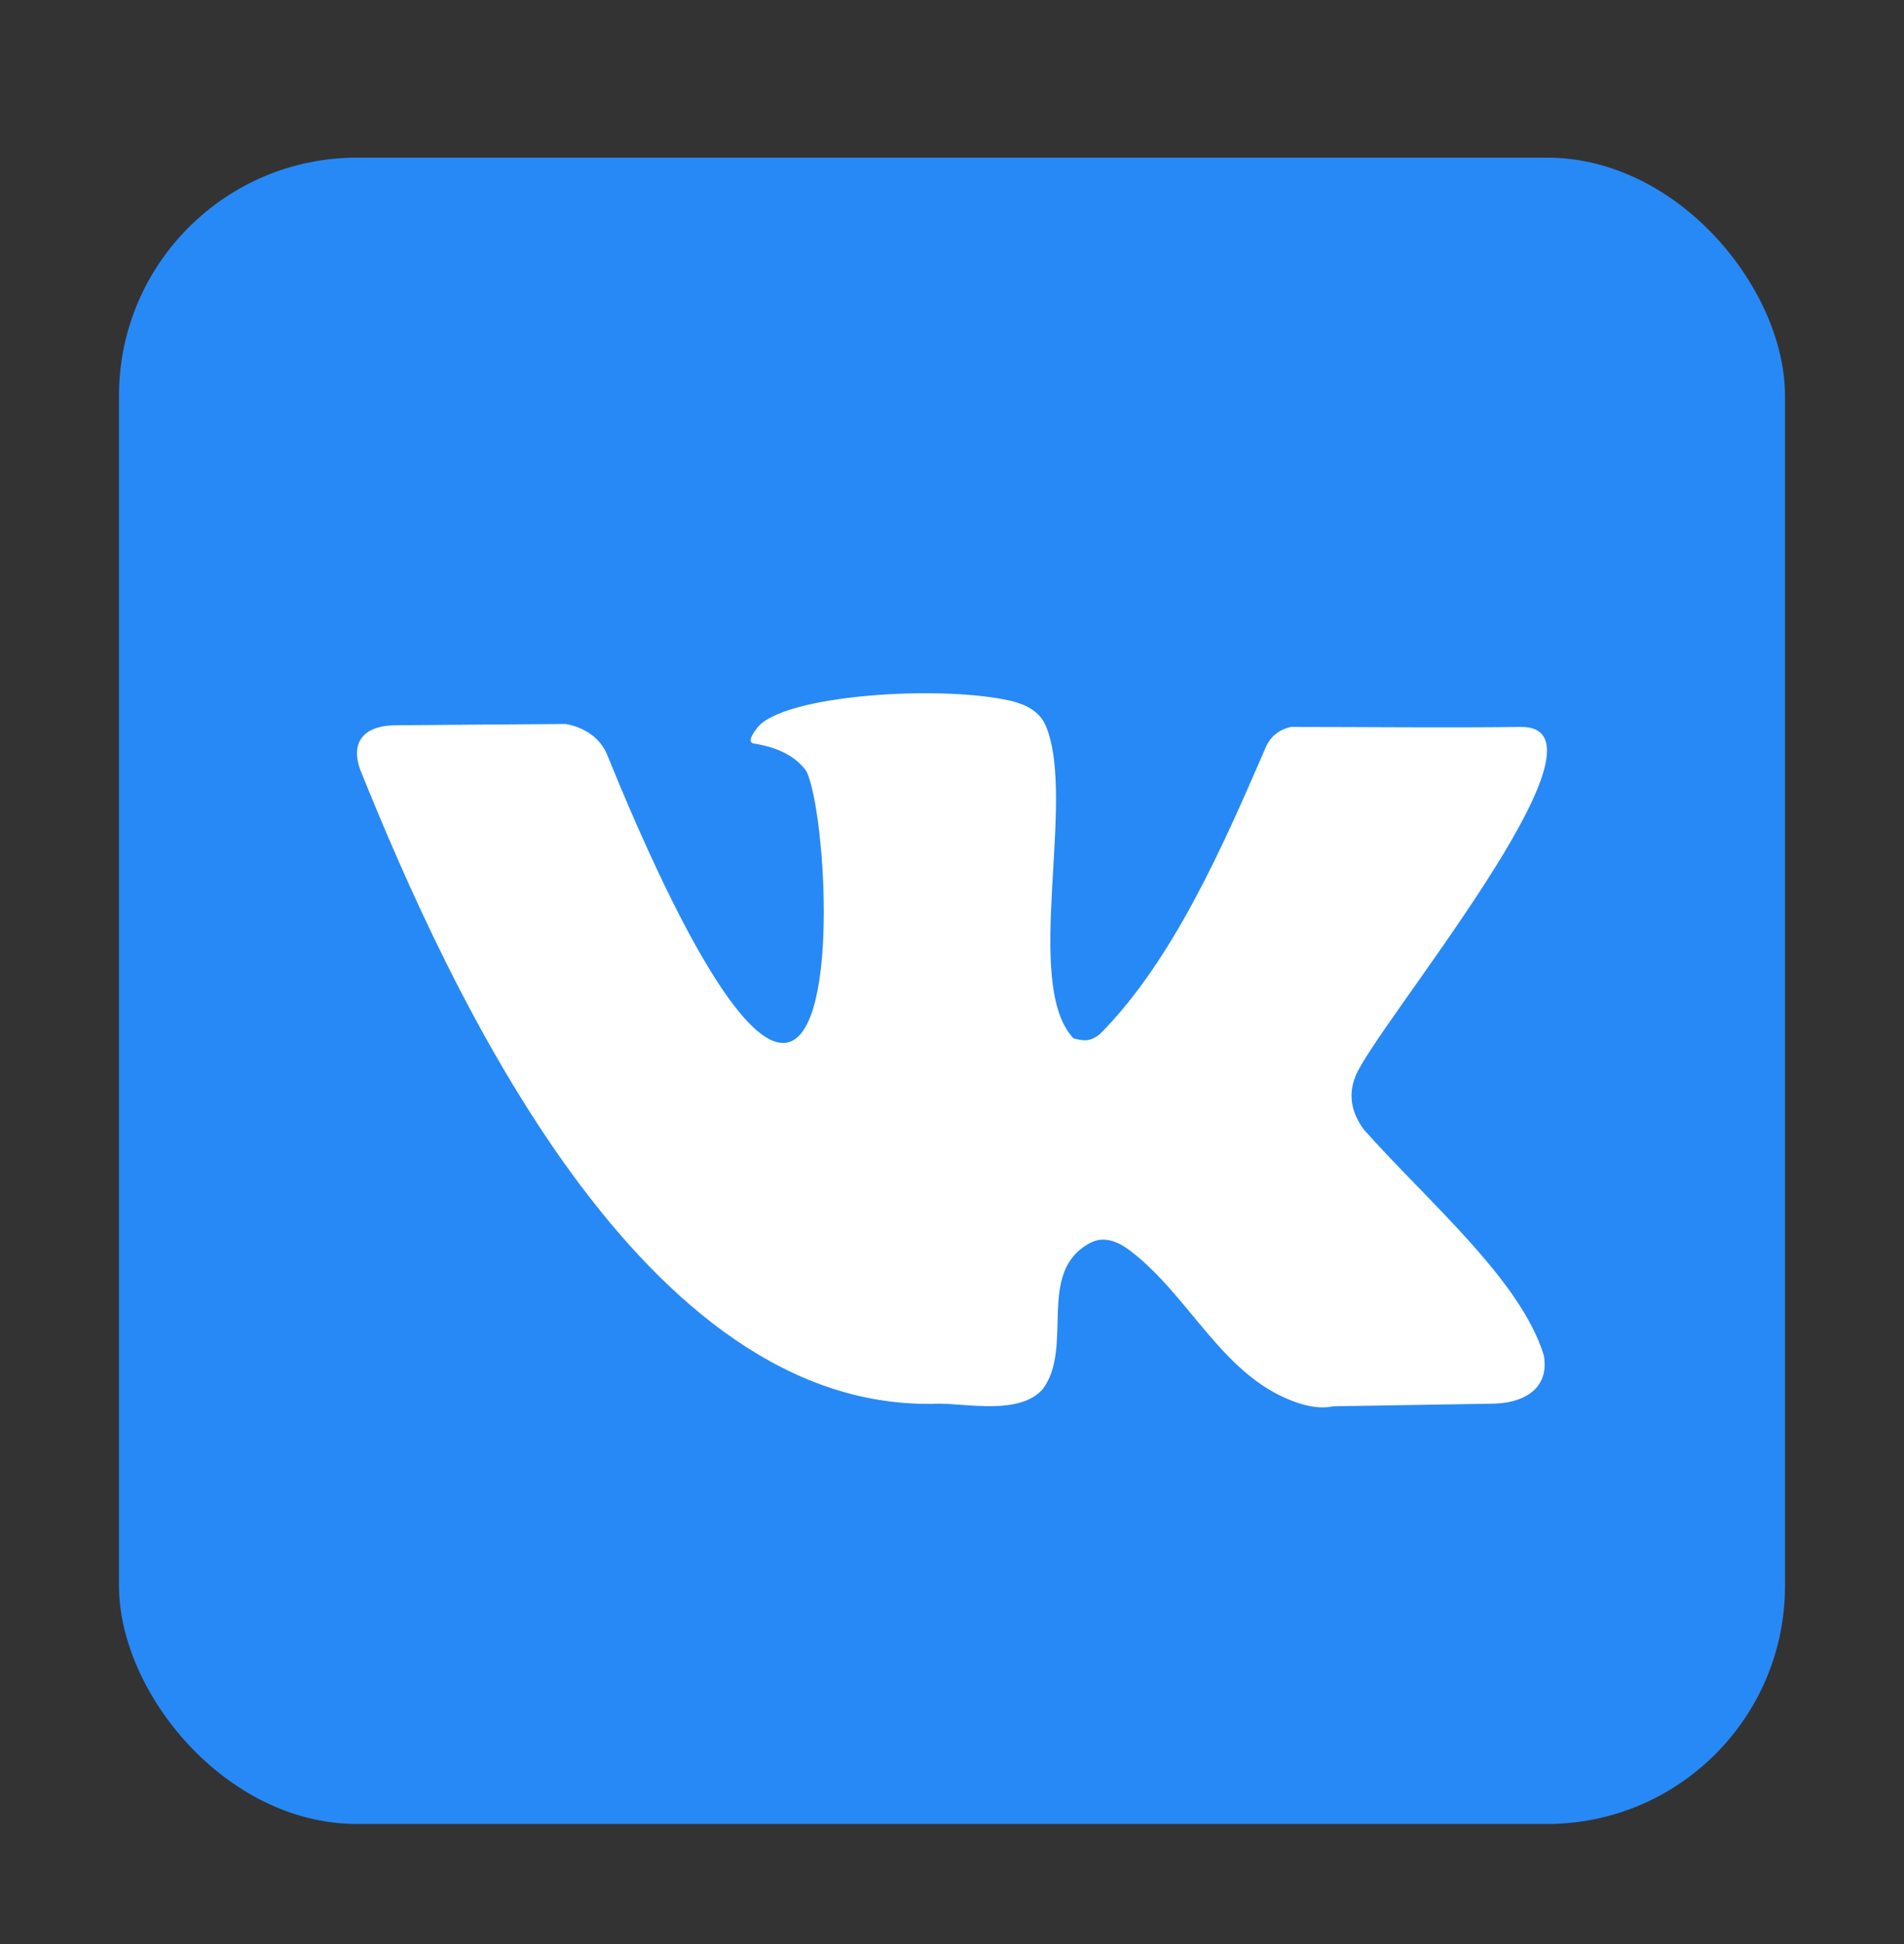
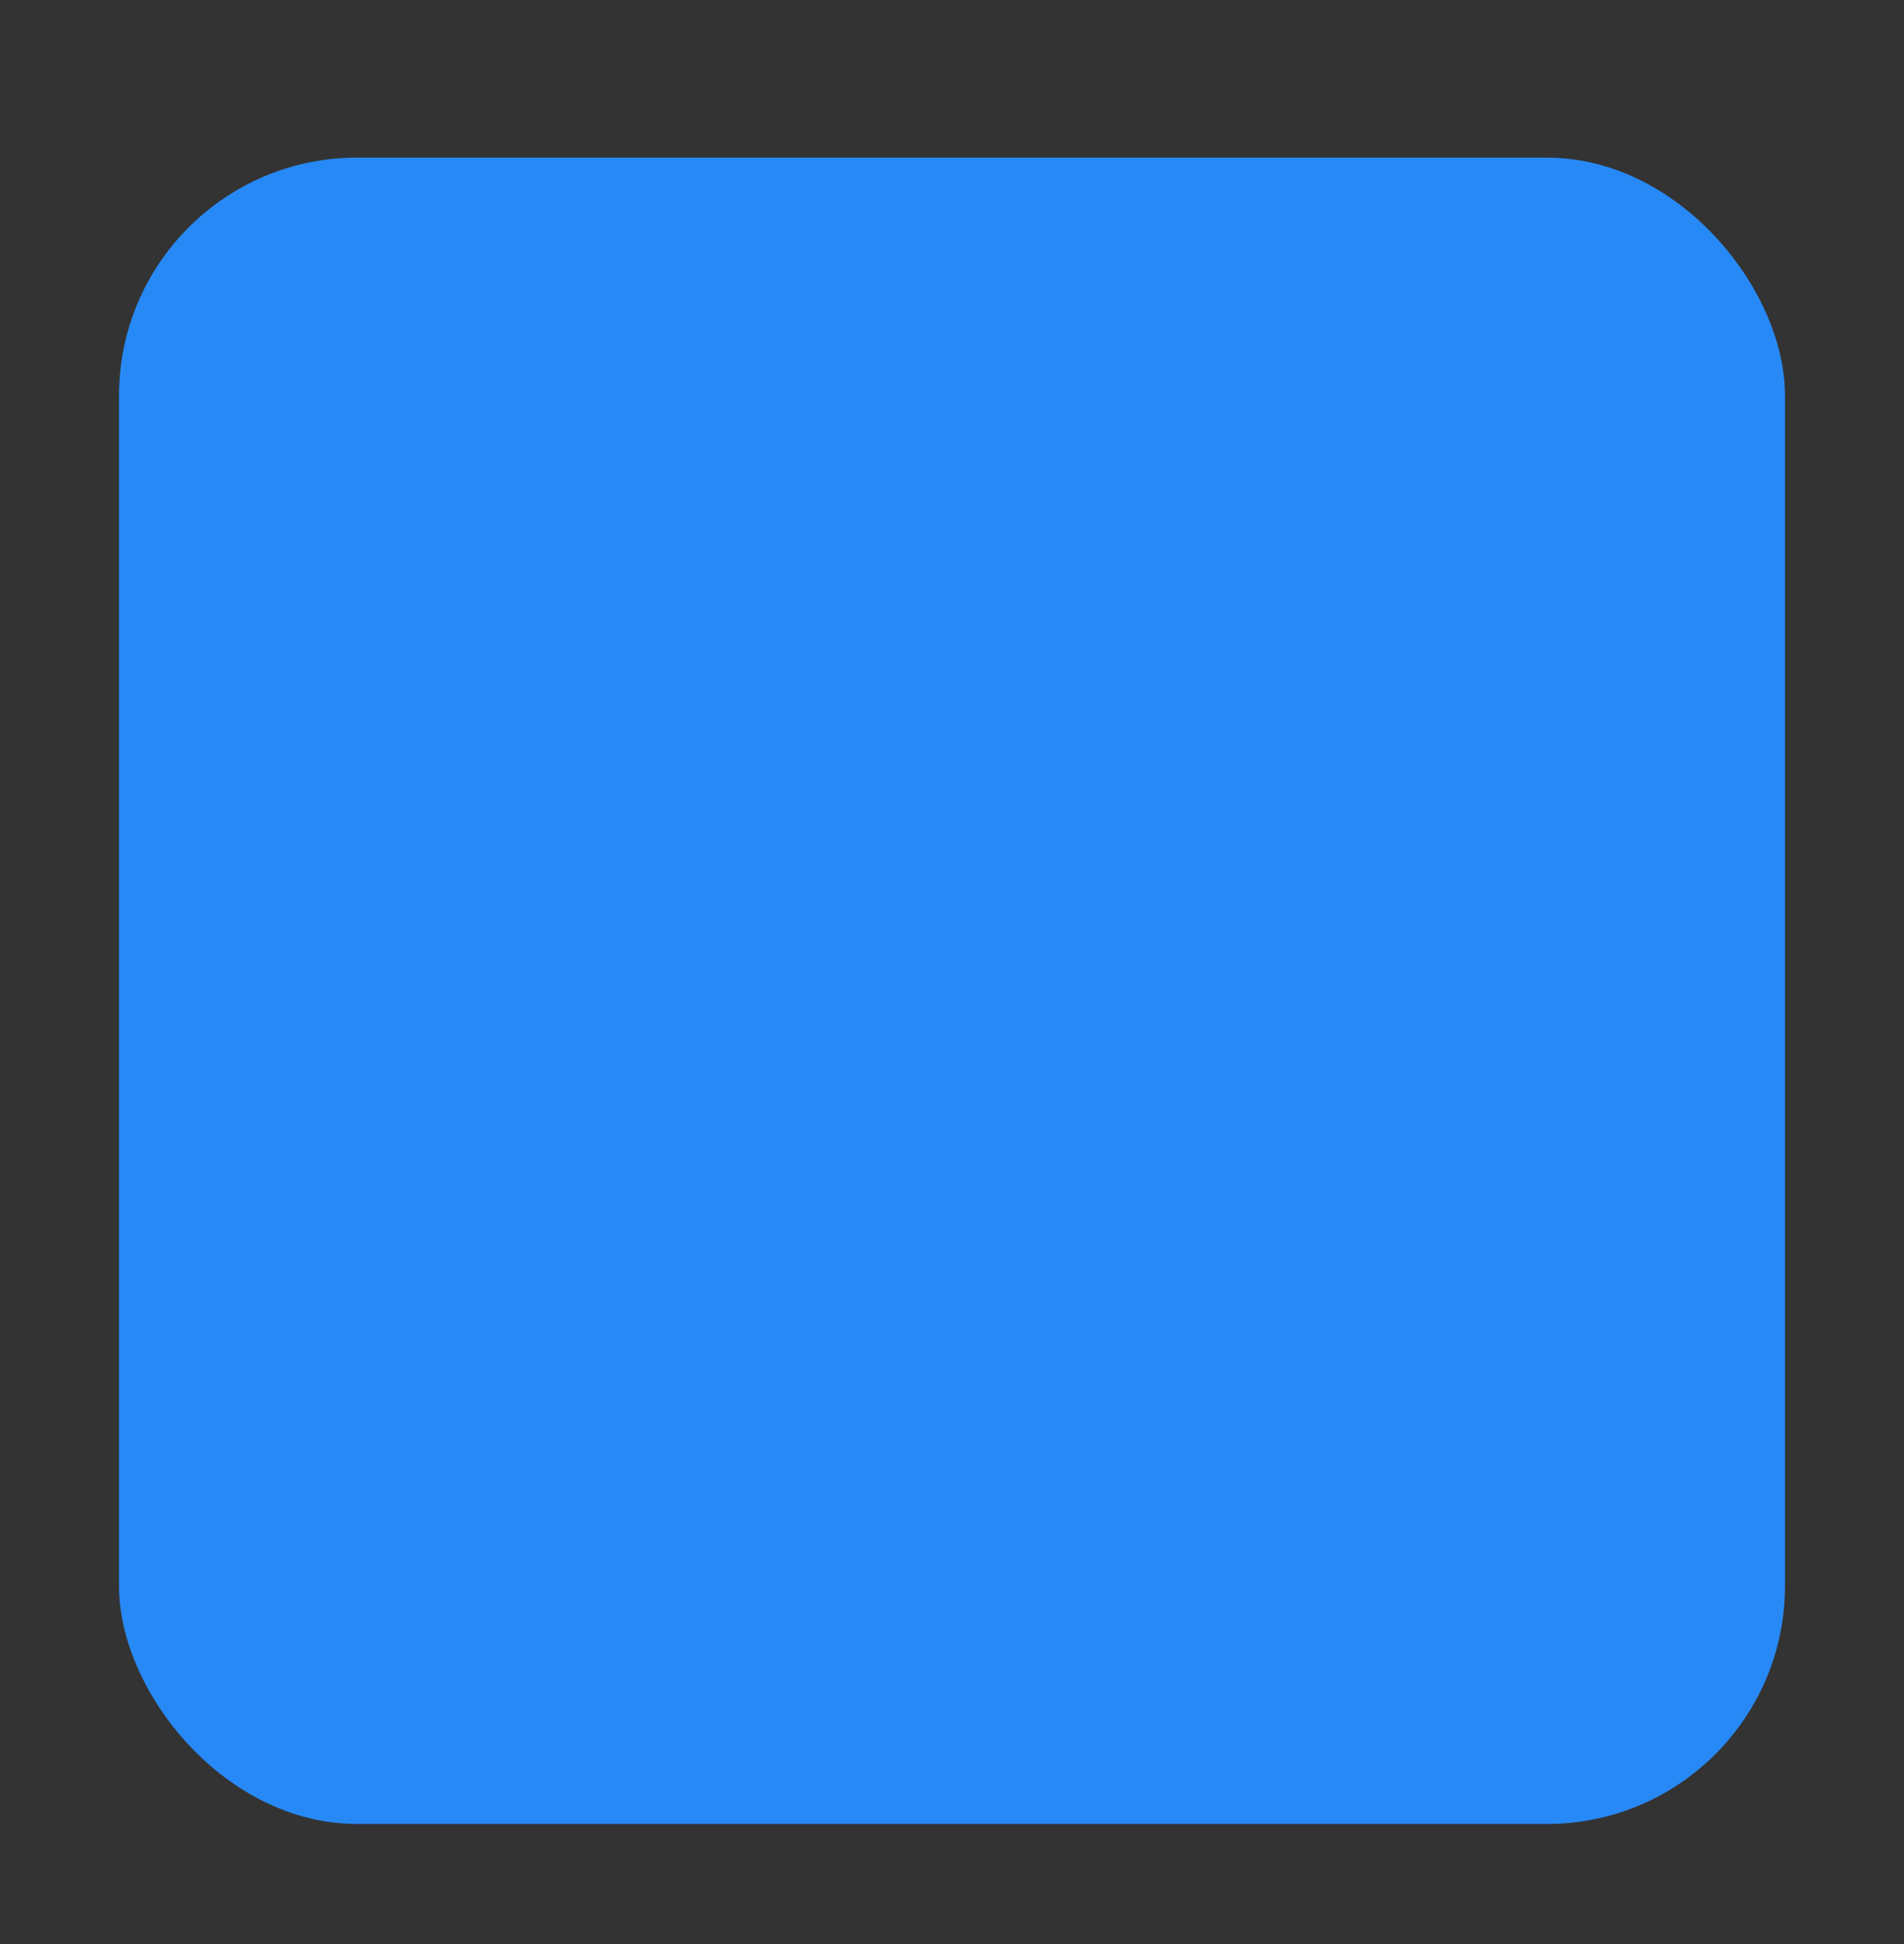
<svg xmlns="http://www.w3.org/2000/svg" width="48" height="49" viewBox="0 0 48 49" fill="none">
  <rect x="0" y="0" width="48" height="49" fill="#333333" stroke="none" />
  <rect x="3" y="3.973" width="42" height="42" rx="6" fill="#2789F6" />
-   <path d="M34.385 28.474C34.062 28.036 33.989 27.592 34.166 27.142C34.607 25.943 41.024 18.322 38.351 18.322C36.514 18.347 34.304 18.322 32.543 18.322C32.216 18.402 32.005 18.573 31.872 18.923C30.842 21.297 29.582 24.195 27.735 26.058C27.492 26.254 27.341 26.245 27.064 26.173C25.768 24.809 27.15 20.136 26.362 18.289C26.206 17.928 25.867 17.765 25.519 17.673C23.76 17.253 19.742 17.503 19.087 18.347C18.9 18.588 18.873 18.72 19.009 18.741C19.633 18.84 20.076 19.076 20.336 19.448C20.827 20.529 21.188 26.288 19.742 26.288C18.297 26.288 15.965 20.636 15.325 19.07C15.154 18.598 14.72 18.328 14.263 18.248L9.986 18.28C9.234 18.28 8.814 18.651 9.08 19.398C11.308 24.929 16.183 35.648 23.661 35.379C24.41 35.379 25.699 35.667 26.284 35.018C27.087 33.951 26.107 32.051 27.486 31.327C27.833 31.142 28.194 31.297 28.492 31.524C30.026 32.692 30.84 34.742 32.731 35.364C33.063 35.473 33.355 35.501 33.605 35.446L37.601 35.38C38.343 35.38 39.074 35.05 38.92 34.163C38.338 32.261 36.016 30.306 34.385 28.474Z" fill="white" />
</svg>